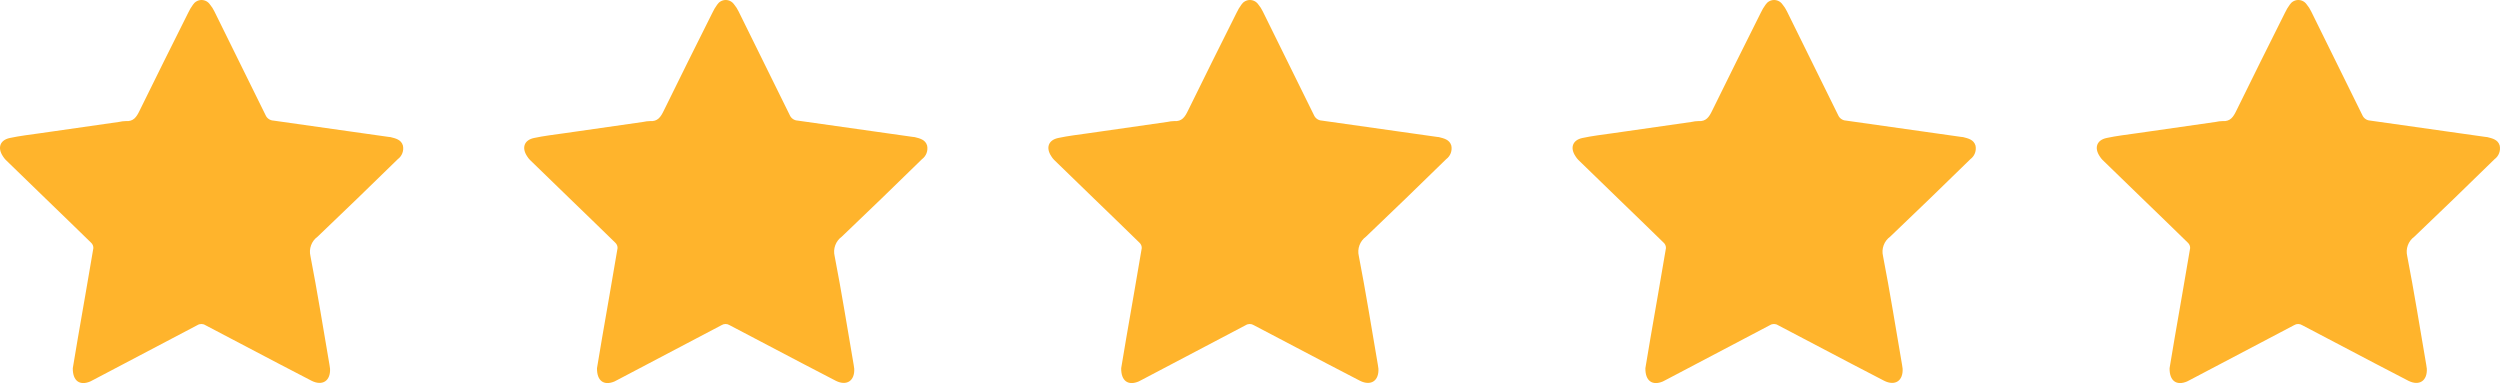
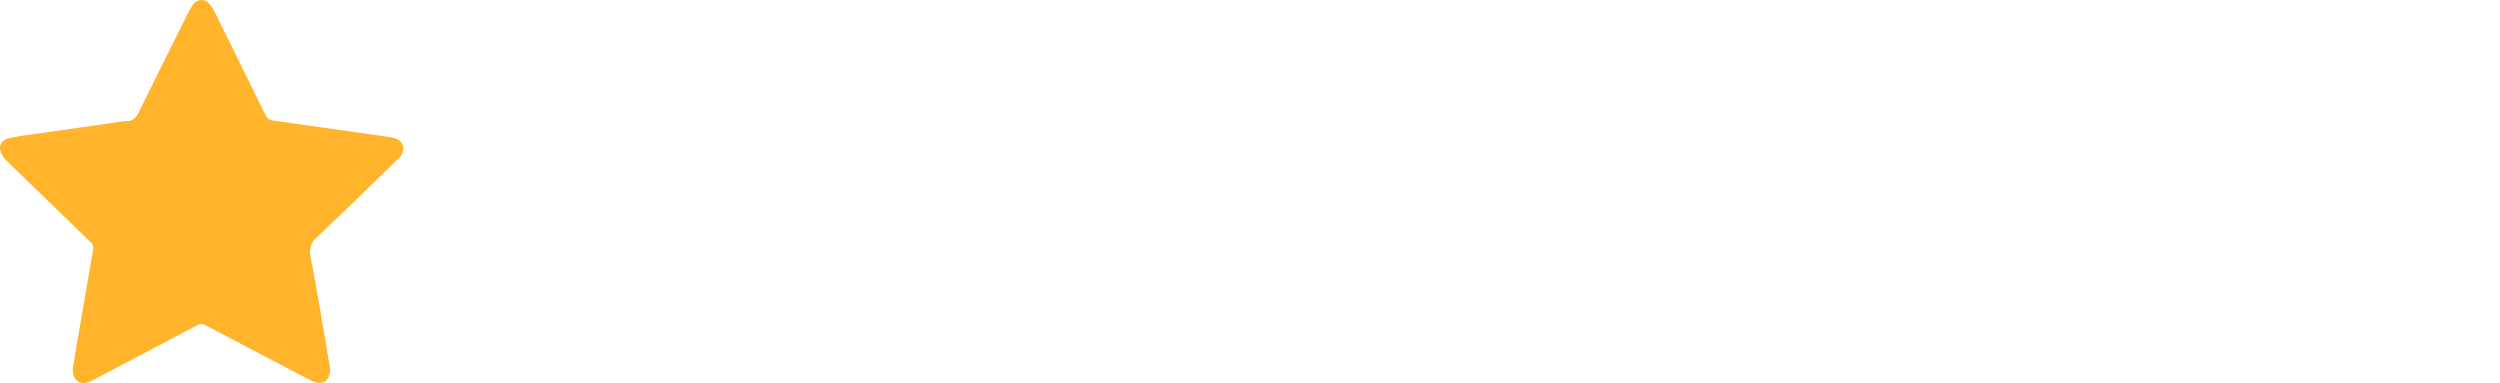
<svg xmlns="http://www.w3.org/2000/svg" fill="none" viewBox="0 0 124 19" height="19" width="124">
  <path fill="#FFB42C" d="M3.611 18.261C3.685 17.818 3.771 17.295 3.861 16.773C4.118 15.284 4.381 13.797 4.631 12.306C4.632 12.258 4.624 12.21 4.606 12.166C4.588 12.121 4.561 12.081 4.527 12.047C3.772 11.307 3.012 10.576 2.253 9.841C1.596 9.205 0.94 8.568 0.285 7.932C0.23 7.876 0.183 7.814 0.142 7.747C-0.134 7.329 -0.001 6.949 0.483 6.845C0.968 6.74 1.503 6.678 2.013 6.605C3.311 6.414 4.608 6.228 5.906 6.047C6.014 6.022 6.125 6.008 6.236 6.006C6.624 6.036 6.774 5.798 6.922 5.492C7.714 3.869 8.525 2.256 9.331 0.64C9.398 0.496 9.478 0.36 9.572 0.232C9.617 0.163 9.678 0.105 9.75 0.065C9.822 0.024 9.902 0.002 9.985 0C10.067 -0.002 10.149 0.017 10.223 0.054C10.296 0.091 10.36 0.146 10.407 0.214C10.499 0.323 10.576 0.444 10.637 0.572C11.485 2.282 12.329 3.993 13.17 5.706C13.203 5.784 13.257 5.852 13.326 5.9C13.395 5.949 13.477 5.977 13.562 5.981C14.868 6.162 16.174 6.35 17.479 6.536L19.273 6.79C19.305 6.792 19.336 6.795 19.367 6.8C19.625 6.865 19.898 6.925 19.985 7.219C20.012 7.345 20.003 7.475 19.957 7.596C19.912 7.716 19.832 7.82 19.729 7.896C18.407 9.187 17.089 10.469 15.753 11.738C15.605 11.845 15.492 11.993 15.429 12.165C15.366 12.337 15.355 12.524 15.398 12.701C15.747 14.495 16.033 16.301 16.343 18.1C16.356 18.162 16.365 18.225 16.37 18.288C16.4 18.888 15.997 19.157 15.458 18.888C14.898 18.601 14.345 18.314 13.789 18.02C12.586 17.389 11.384 16.758 10.183 16.126C10.124 16.089 10.056 16.07 9.988 16.07C9.919 16.07 9.851 16.089 9.792 16.126C8.077 17.031 6.362 17.934 4.647 18.833C4.591 18.863 4.536 18.895 4.477 18.921C3.958 19.14 3.602 18.899 3.611 18.261Z" />
-   <path fill="#FFB42C" d="M29.611 18.261C29.685 17.818 29.771 17.295 29.861 16.773C30.118 15.284 30.381 13.797 30.631 12.306C30.632 12.258 30.624 12.21 30.606 12.166C30.588 12.121 30.561 12.081 30.527 12.047C29.772 11.307 29.012 10.576 28.253 9.841C27.596 9.205 26.94 8.568 26.285 7.932C26.23 7.876 26.183 7.814 26.142 7.747C25.866 7.329 25.999 6.949 26.483 6.845C26.968 6.74 27.503 6.678 28.013 6.605C29.311 6.414 30.608 6.228 31.906 6.047C32.014 6.022 32.125 6.008 32.236 6.006C32.624 6.036 32.774 5.798 32.922 5.492C33.714 3.869 34.525 2.256 35.331 0.64C35.398 0.496 35.478 0.36 35.572 0.232C35.617 0.163 35.678 0.105 35.75 0.065C35.822 0.024 35.902 0.002 35.985 0C36.067 -0.002 36.149 0.017 36.222 0.054C36.296 0.091 36.359 0.146 36.407 0.214C36.499 0.323 36.576 0.444 36.637 0.572C37.485 2.282 38.329 3.993 39.17 5.706C39.203 5.784 39.257 5.852 39.326 5.9C39.395 5.949 39.477 5.977 39.562 5.981C40.868 6.162 42.174 6.35 43.479 6.536L45.273 6.79C45.305 6.792 45.336 6.795 45.367 6.8C45.624 6.865 45.898 6.925 45.985 7.219C46.012 7.345 46.002 7.475 45.957 7.596C45.912 7.716 45.832 7.82 45.729 7.896C44.407 9.187 43.089 10.469 41.753 11.738C41.605 11.845 41.492 11.993 41.429 12.165C41.365 12.337 41.355 12.524 41.398 12.701C41.747 14.495 42.033 16.301 42.343 18.1C42.356 18.162 42.365 18.225 42.37 18.288C42.4 18.888 41.997 19.157 41.458 18.888C40.898 18.601 40.345 18.314 39.789 18.02C38.586 17.389 37.384 16.758 36.183 16.126C36.124 16.089 36.056 16.07 35.988 16.07C35.919 16.07 35.851 16.089 35.792 16.126C34.077 17.031 32.362 17.934 30.647 18.833C30.591 18.863 30.535 18.895 30.477 18.921C29.958 19.14 29.602 18.899 29.611 18.261Z" />
-   <path fill="#FFB42C" d="M55.611 18.261C55.685 17.818 55.771 17.295 55.861 16.773C56.118 15.284 56.381 13.797 56.631 12.306C56.632 12.258 56.624 12.21 56.606 12.166C56.588 12.121 56.561 12.081 56.527 12.047C55.772 11.307 55.012 10.576 54.253 9.841C53.596 9.205 52.94 8.568 52.285 7.932C52.23 7.876 52.182 7.814 52.142 7.747C51.866 7.329 51.999 6.949 52.483 6.845C52.968 6.74 53.503 6.678 54.013 6.605C55.311 6.414 56.608 6.228 57.906 6.047C58.014 6.022 58.125 6.008 58.236 6.006C58.624 6.036 58.774 5.798 58.922 5.492C59.714 3.869 60.525 2.256 61.331 0.64C61.398 0.496 61.478 0.36 61.572 0.232C61.617 0.163 61.678 0.105 61.75 0.065C61.822 0.024 61.902 0.002 61.985 0C62.067 -0.002 62.149 0.017 62.222 0.054C62.296 0.091 62.359 0.146 62.407 0.214C62.499 0.323 62.576 0.444 62.637 0.572C63.485 2.282 64.329 3.993 65.17 5.706C65.203 5.784 65.257 5.852 65.326 5.9C65.395 5.949 65.477 5.977 65.561 5.981C66.868 6.162 68.174 6.35 69.479 6.536L71.273 6.79C71.305 6.792 71.336 6.795 71.367 6.8C71.624 6.865 71.897 6.925 71.985 7.219C72.012 7.345 72.002 7.475 71.957 7.596C71.912 7.716 71.832 7.82 71.729 7.896C70.407 9.187 69.089 10.469 67.753 11.738C67.605 11.845 67.492 11.993 67.429 12.165C67.365 12.337 67.355 12.524 67.398 12.701C67.747 14.495 68.033 16.301 68.343 18.1C68.356 18.162 68.365 18.225 68.37 18.288C68.4 18.888 67.997 19.157 67.458 18.888C66.898 18.601 66.345 18.314 65.789 18.02C64.586 17.389 63.384 16.758 62.183 16.126C62.124 16.089 62.056 16.07 61.988 16.07C61.919 16.07 61.851 16.089 61.792 16.126C60.077 17.031 58.362 17.934 56.647 18.833C56.591 18.863 56.535 18.895 56.477 18.921C55.958 19.14 55.602 18.899 55.611 18.261Z" />
-   <path fill="#FFB42C" d="M81.611 18.261C81.685 17.818 81.771 17.295 81.861 16.773C82.118 15.284 82.381 13.797 82.631 12.306C82.632 12.258 82.624 12.21 82.606 12.166C82.588 12.121 82.561 12.081 82.527 12.047C81.772 11.307 81.012 10.576 80.253 9.841C79.596 9.205 78.94 8.568 78.285 7.932C78.231 7.876 78.183 7.814 78.142 7.747C77.866 7.329 77.999 6.949 78.484 6.845C78.968 6.74 79.503 6.678 80.013 6.605C81.311 6.414 82.608 6.228 83.906 6.047C84.014 6.022 84.125 6.008 84.236 6.006C84.624 6.036 84.774 5.798 84.922 5.492C85.714 3.869 86.525 2.256 87.331 0.64C87.397 0.496 87.478 0.36 87.572 0.232C87.617 0.163 87.678 0.105 87.75 0.065C87.822 0.024 87.902 0.002 87.985 0C88.067 -0.002 88.149 0.017 88.222 0.054C88.296 0.091 88.359 0.146 88.407 0.214C88.499 0.323 88.576 0.444 88.637 0.572C89.485 2.282 90.329 3.993 91.17 5.706C91.203 5.784 91.257 5.852 91.326 5.9C91.395 5.949 91.477 5.977 91.561 5.981C92.868 6.162 94.174 6.35 95.479 6.536L97.273 6.79C97.305 6.792 97.336 6.795 97.367 6.8C97.624 6.865 97.897 6.925 97.985 7.219C98.012 7.345 98.002 7.475 97.957 7.596C97.912 7.716 97.832 7.82 97.729 7.896C96.407 9.187 95.089 10.469 93.753 11.738C93.605 11.845 93.492 11.993 93.429 12.165C93.365 12.337 93.355 12.524 93.398 12.701C93.747 14.495 94.033 16.301 94.343 18.1C94.356 18.162 94.365 18.225 94.37 18.288C94.4 18.888 93.997 19.157 93.458 18.888C92.898 18.601 92.345 18.314 91.789 18.02C90.586 17.389 89.384 16.758 88.183 16.126C88.124 16.089 88.056 16.07 87.988 16.07C87.919 16.07 87.851 16.089 87.792 16.126C86.077 17.031 84.362 17.934 82.647 18.833C82.591 18.863 82.535 18.895 82.477 18.921C81.958 19.14 81.602 18.899 81.611 18.261Z" />
-   <path fill="#FFB42C" d="M107.611 18.261C107.685 17.818 107.771 17.295 107.861 16.773C108.118 15.284 108.381 13.797 108.631 12.306C108.632 12.258 108.624 12.21 108.606 12.166C108.588 12.121 108.561 12.081 108.527 12.047C107.772 11.307 107.012 10.576 106.253 9.841C105.596 9.205 104.94 8.568 104.285 7.932C104.23 7.876 104.183 7.814 104.142 7.747C103.866 7.329 103.999 6.949 104.483 6.845C104.968 6.74 105.503 6.678 106.013 6.605C107.311 6.414 108.608 6.228 109.906 6.047C110.014 6.022 110.125 6.008 110.236 6.006C110.624 6.036 110.774 5.798 110.922 5.492C111.714 3.869 112.525 2.256 113.331 0.64C113.398 0.496 113.478 0.36 113.572 0.232C113.617 0.163 113.678 0.105 113.75 0.065C113.822 0.024 113.902 0.002 113.985 0C114.067 -0.002 114.149 0.017 114.222 0.054C114.296 0.091 114.36 0.146 114.407 0.214C114.499 0.323 114.576 0.444 114.637 0.572C115.485 2.282 116.329 3.993 117.17 5.706C117.203 5.784 117.257 5.852 117.326 5.9C117.395 5.949 117.477 5.977 117.562 5.981C118.868 6.162 120.174 6.35 121.479 6.536L123.273 6.79C123.305 6.792 123.336 6.795 123.367 6.8C123.625 6.865 123.898 6.925 123.985 7.219C124.012 7.345 124.003 7.475 123.957 7.596C123.912 7.716 123.832 7.82 123.729 7.896C122.407 9.187 121.089 10.469 119.753 11.738C119.605 11.845 119.492 11.993 119.429 12.165C119.366 12.337 119.355 12.524 119.398 12.701C119.747 14.495 120.033 16.301 120.343 18.1C120.356 18.162 120.365 18.225 120.37 18.288C120.4 18.888 119.997 19.157 119.458 18.888C118.898 18.601 118.345 18.314 117.789 18.02C116.586 17.389 115.384 16.758 114.183 16.126C114.124 16.089 114.057 16.07 113.988 16.07C113.919 16.07 113.851 16.089 113.792 16.126C112.077 17.031 110.362 17.934 108.647 18.833C108.591 18.863 108.536 18.895 108.477 18.921C107.958 19.14 107.602 18.899 107.611 18.261Z" />
</svg>